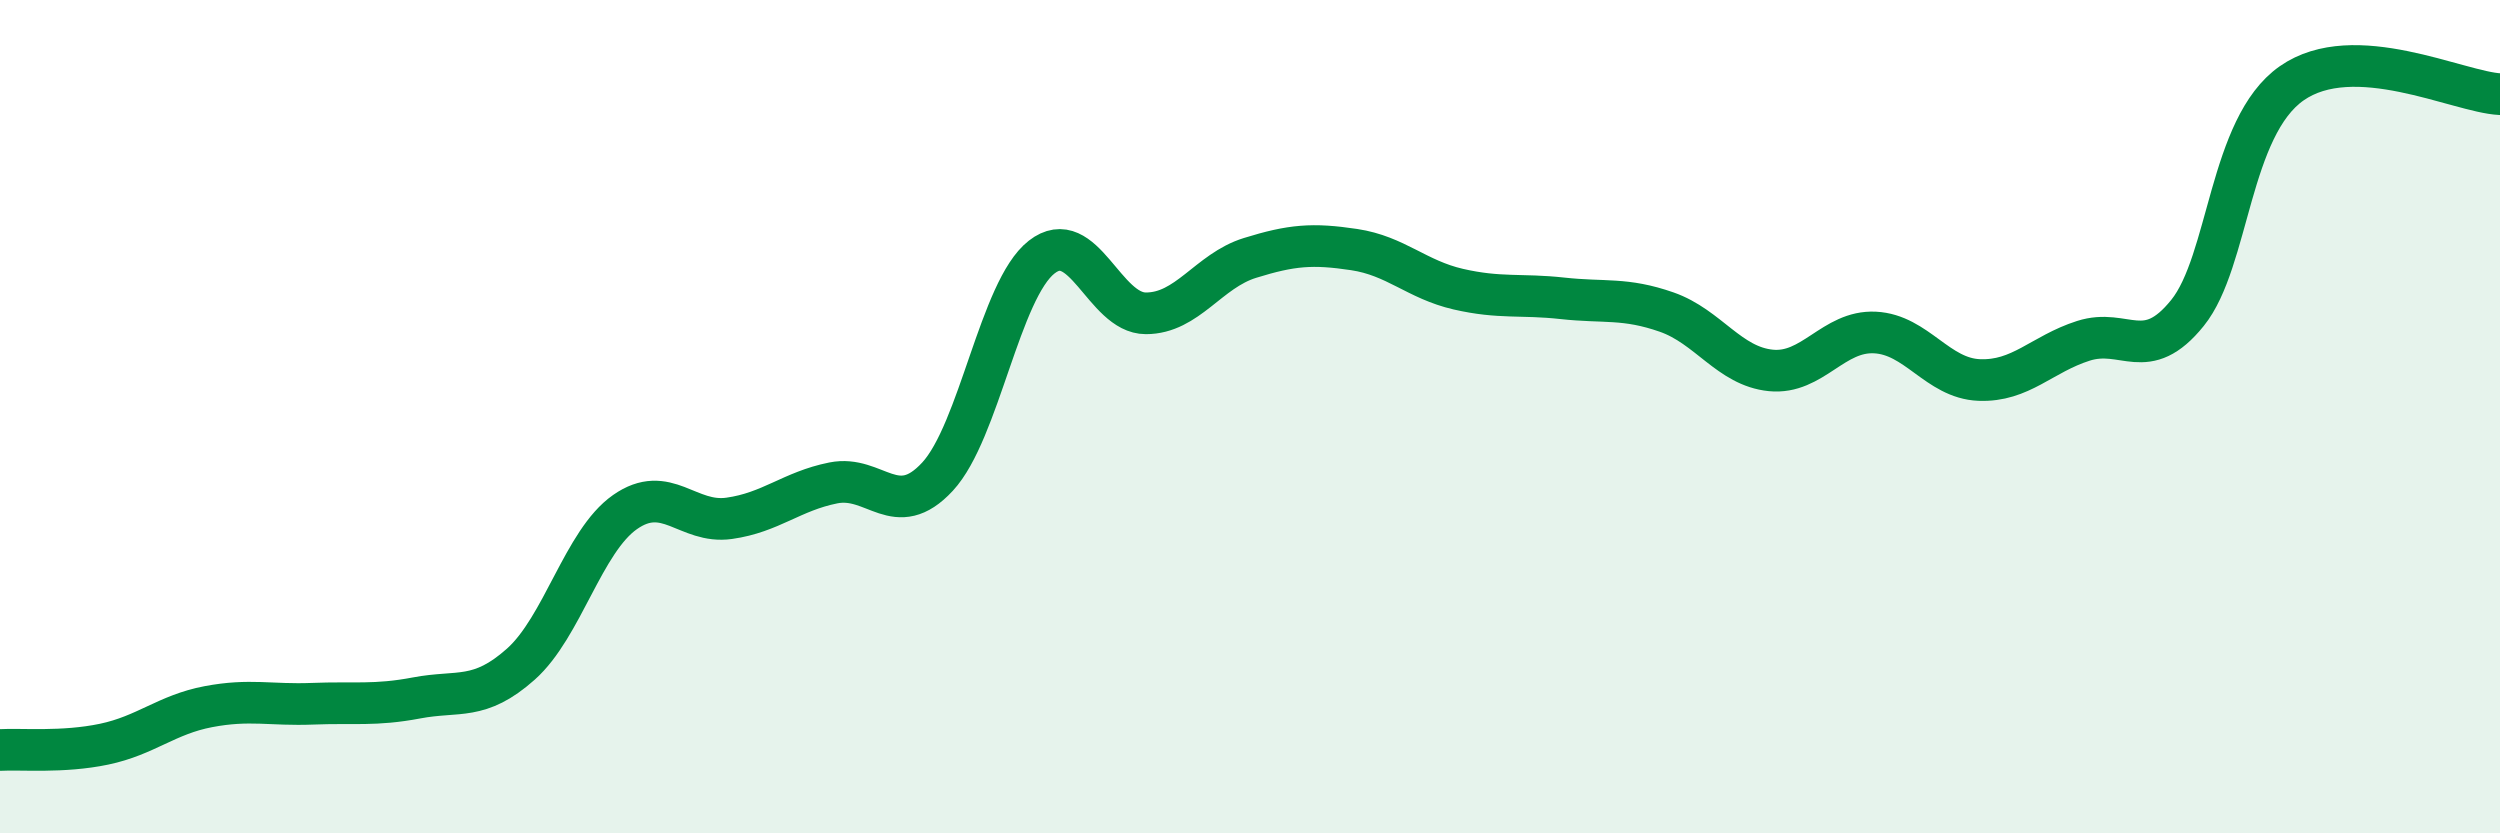
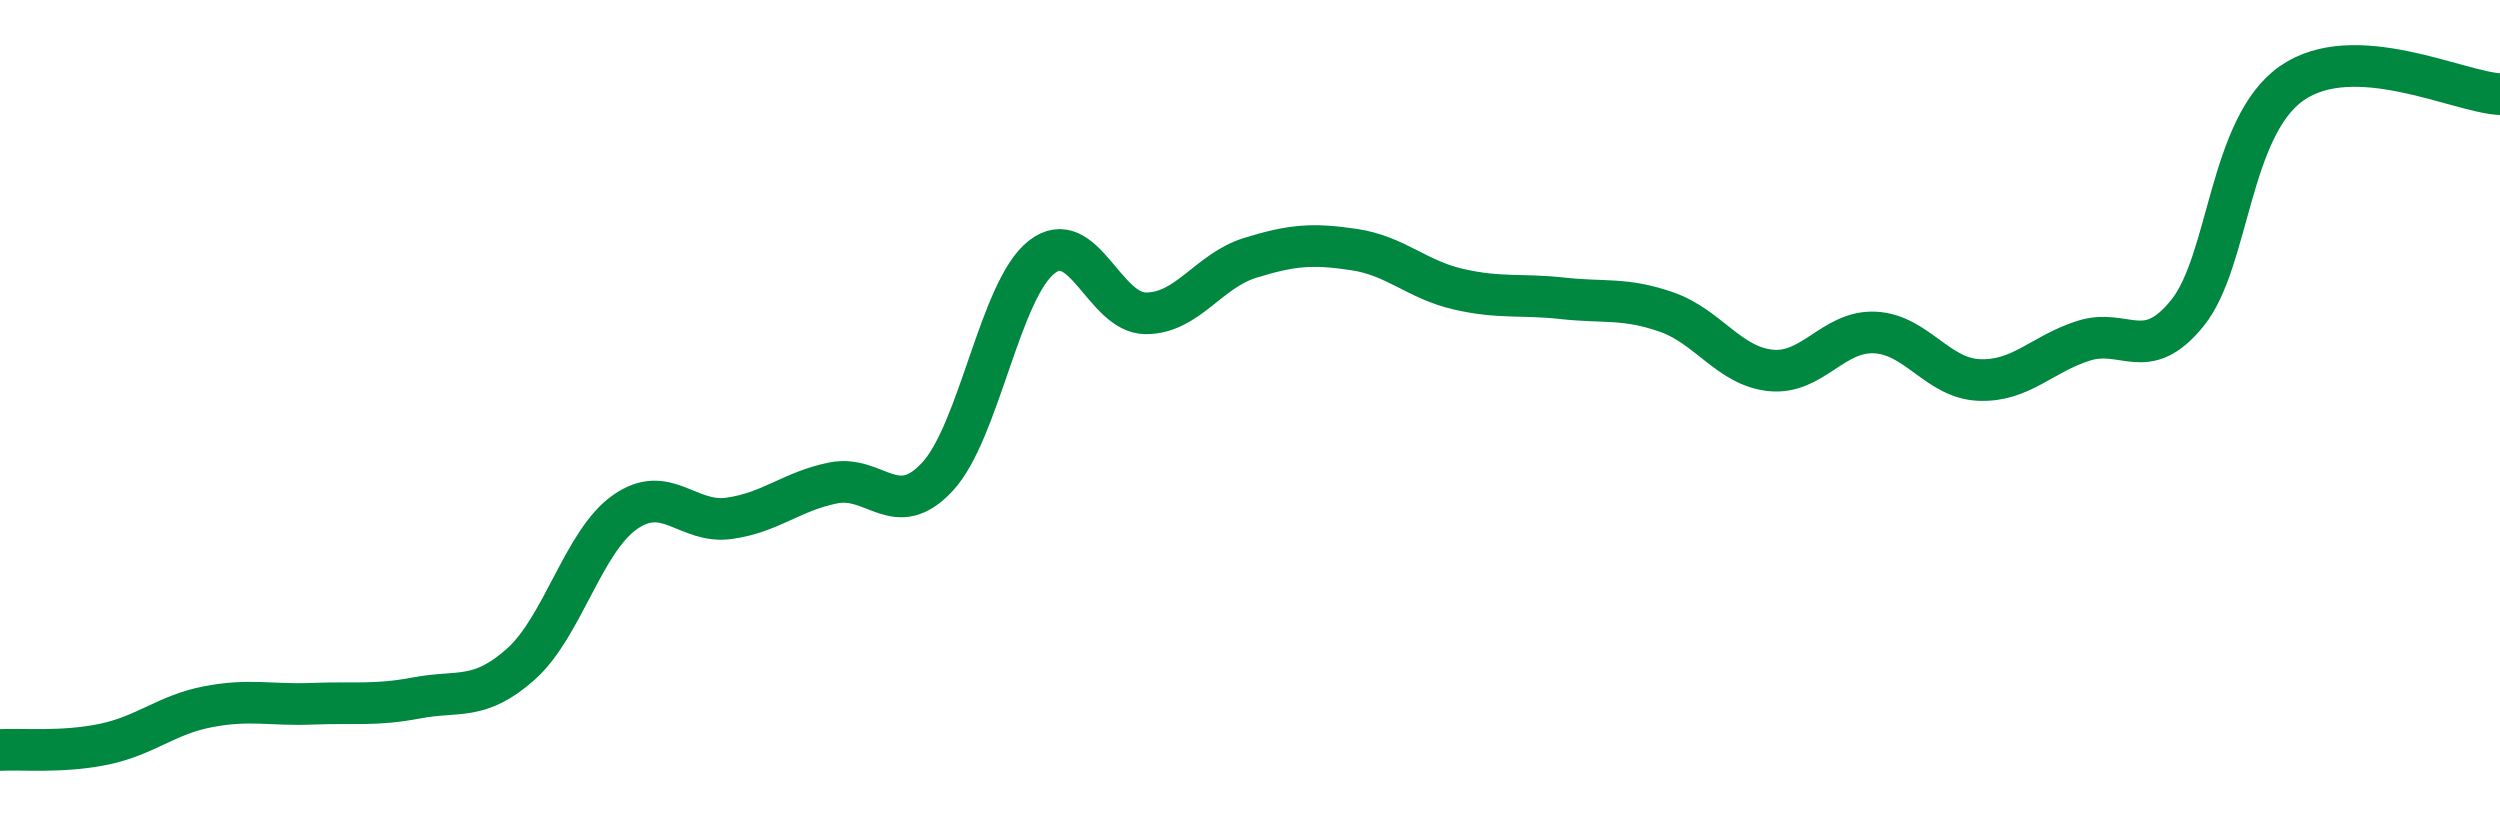
<svg xmlns="http://www.w3.org/2000/svg" width="60" height="20" viewBox="0 0 60 20">
-   <path d="M 0,18 C 0.5,17.97 1.5,18.07 2.5,17.86 C 3.5,17.65 4,17.15 5,16.96 C 6,16.77 6.5,16.93 7.5,16.89 C 8.5,16.85 9,16.94 10,16.75 C 11,16.56 11.5,16.83 12.5,15.94 C 13.5,15.05 14,12.99 15,12.29 C 16,11.59 16.5,12.58 17.5,12.44 C 18.5,12.3 19,11.79 20,11.59 C 21,11.39 21.5,12.52 22.5,11.44 C 23.5,10.36 24,6.95 25,6.17 C 26,5.39 26.5,7.52 27.5,7.52 C 28.5,7.52 29,6.5 30,6.19 C 31,5.88 31.5,5.84 32.5,5.99 C 33.5,6.14 34,6.71 35,6.94 C 36,7.17 36.5,7.05 37.5,7.16 C 38.5,7.27 39,7.14 40,7.49 C 41,7.84 41.5,8.79 42.5,8.89 C 43.5,8.99 44,7.93 45,7.98 C 46,8.03 46.5,9.08 47.5,9.12 C 48.5,9.16 49,8.5 50,8.18 C 51,7.86 51.5,8.75 52.5,7.51 C 53.5,6.27 53.5,3.05 55,2 C 56.5,0.95 59,2.21 60,2.26L60 20L0 20Z" fill="#008740" opacity="0.1" stroke-linecap="round" stroke-linejoin="round" />
  <path d="M 0,18 C 0.5,17.97 1.5,18.07 2.5,17.86 C 3.5,17.65 4,17.15 5,16.96 C 6,16.77 6.5,16.93 7.5,16.89 C 8.5,16.85 9,16.94 10,16.75 C 11,16.56 11.5,16.83 12.5,15.94 C 13.5,15.05 14,12.99 15,12.29 C 16,11.59 16.5,12.58 17.5,12.44 C 18.5,12.3 19,11.79 20,11.59 C 21,11.39 21.5,12.52 22.5,11.44 C 23.5,10.36 24,6.95 25,6.17 C 26,5.39 26.5,7.52 27.5,7.52 C 28.5,7.52 29,6.5 30,6.19 C 31,5.88 31.5,5.84 32.5,5.99 C 33.5,6.14 34,6.71 35,6.94 C 36,7.17 36.5,7.05 37.5,7.16 C 38.5,7.27 39,7.14 40,7.49 C 41,7.84 41.5,8.79 42.5,8.89 C 43.5,8.99 44,7.93 45,7.98 C 46,8.03 46.5,9.08 47.5,9.12 C 48.5,9.16 49,8.5 50,8.18 C 51,7.86 51.5,8.75 52.5,7.51 C 53.5,6.27 53.5,3.05 55,2 C 56.5,0.95 59,2.21 60,2.26" stroke="#008740" stroke-width="1" fill="none" stroke-linecap="round" stroke-linejoin="round" />
</svg>